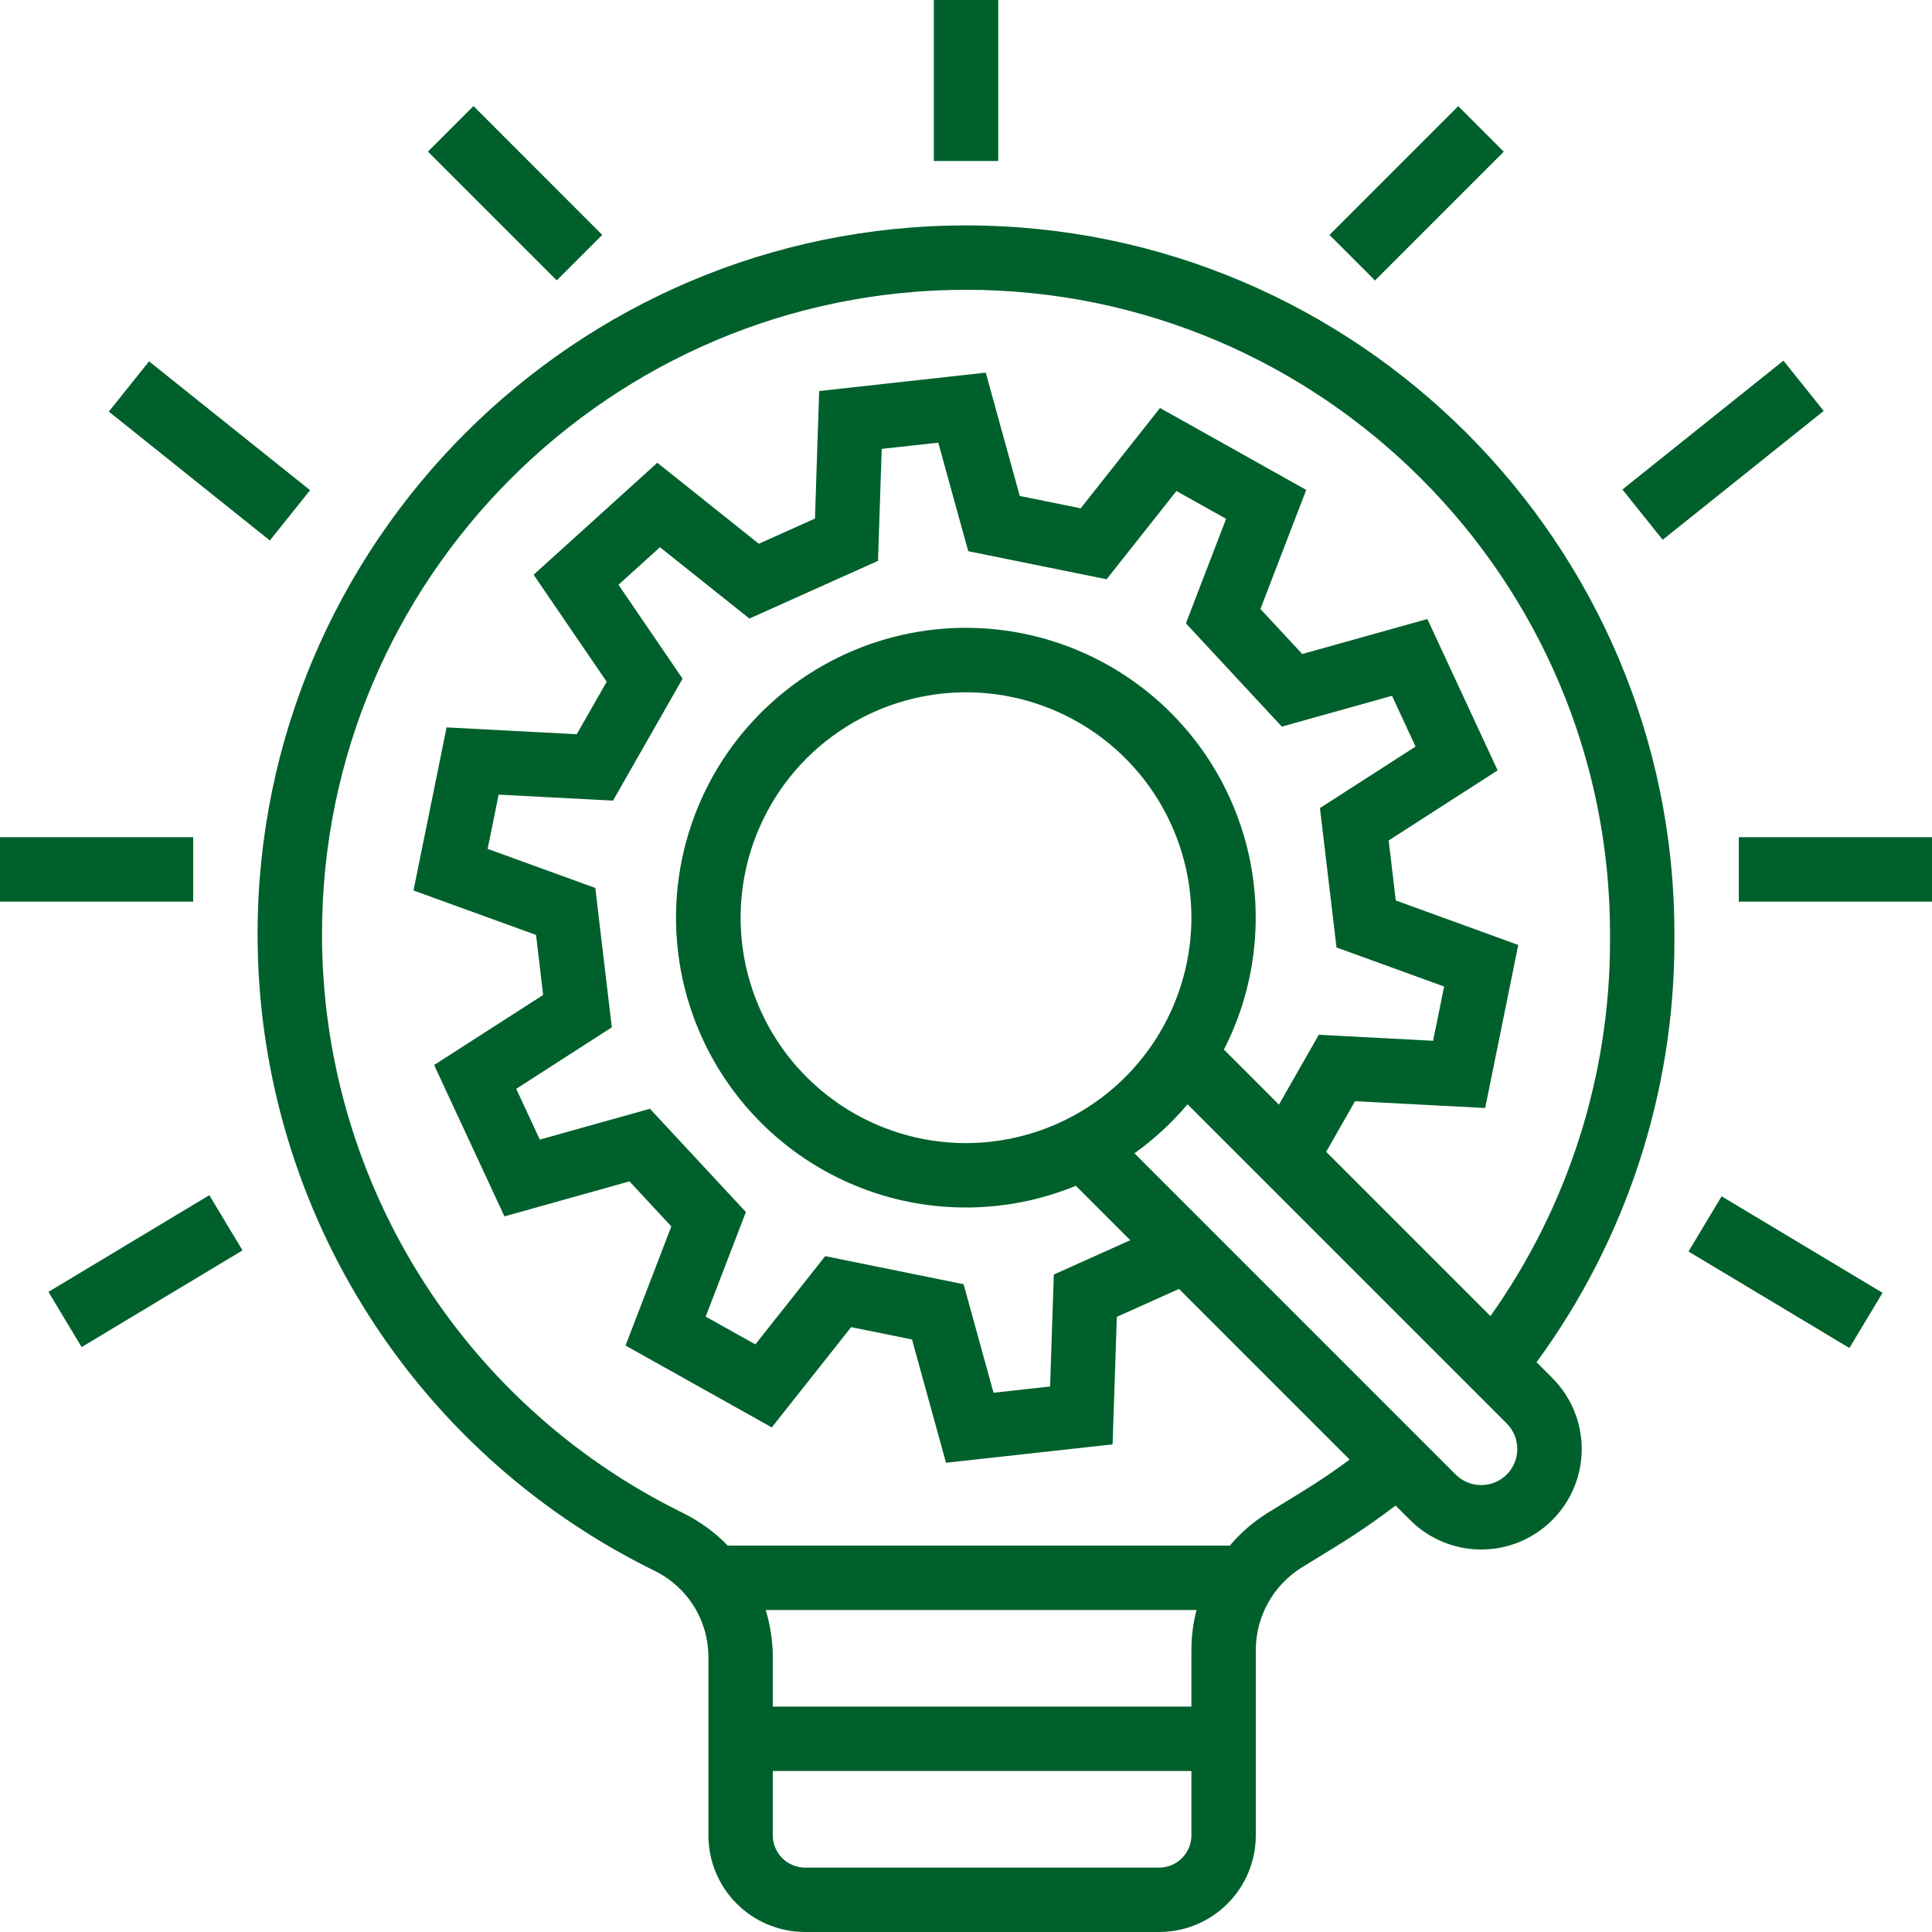
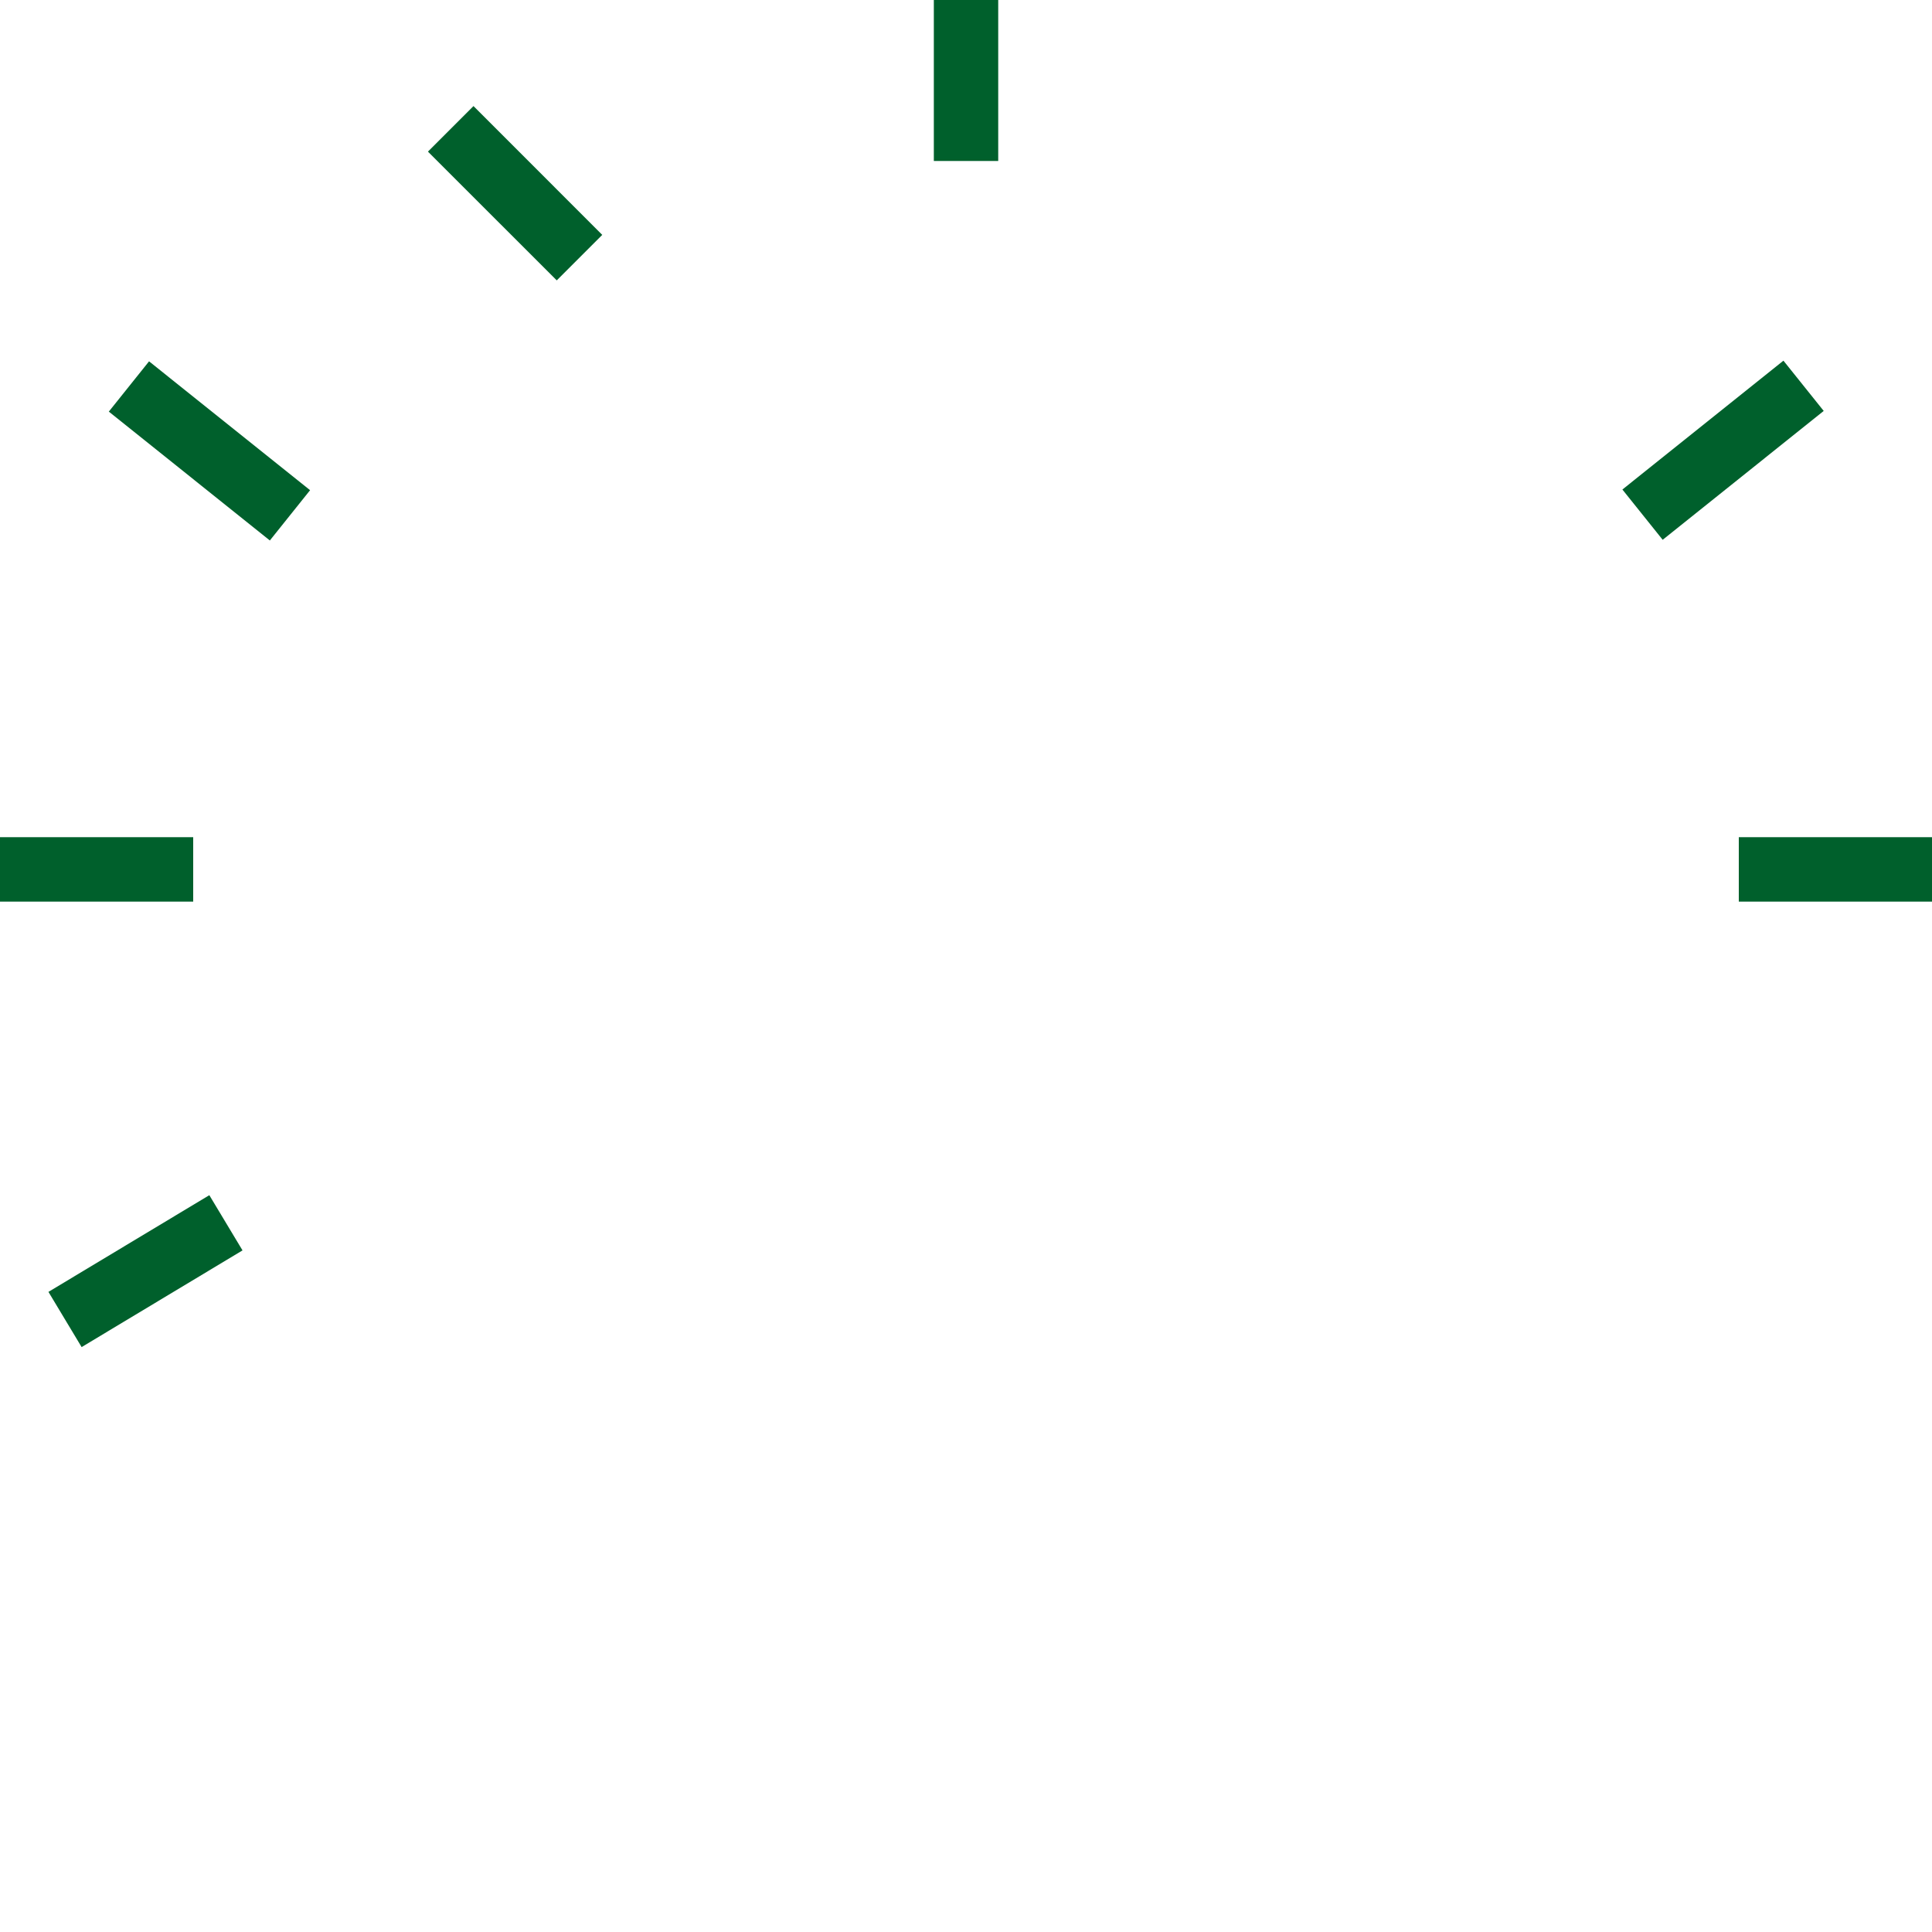
<svg xmlns="http://www.w3.org/2000/svg" width="40" height="40" viewBox="0 0 40 40" fill="none">
-   <path d="M20 4.667C11.913 4.667 5.333 11.246 5.333 19.333V19.348C5.333 22.071 6.092 24.741 7.524 27.058C8.956 29.375 11.005 31.248 13.441 32.466L13.561 32.526C13.894 32.691 14.174 32.946 14.37 33.262C14.565 33.578 14.668 33.943 14.667 34.315V38C14.667 38.53 14.878 39.039 15.253 39.414C15.628 39.789 16.137 39.999 16.667 40H24C24.53 39.999 25.039 39.789 25.414 39.414C25.789 39.039 26 38.53 26 38V34.157C26.001 33.816 26.089 33.48 26.256 33.182C26.422 32.884 26.662 32.633 26.952 32.453L27.687 32.001C28.102 31.746 28.507 31.466 28.894 31.171L29.195 31.471C29.586 31.862 30.115 32.081 30.667 32.081C31.219 32.081 31.748 31.862 32.138 31.471C32.529 31.081 32.748 30.552 32.748 30C32.748 29.448 32.529 28.919 32.138 28.529L31.813 28.203C33.661 25.681 34.661 22.637 34.667 19.51V19.333C34.667 11.246 28.087 4.667 20 4.667ZM24.667 38C24.667 38.177 24.596 38.346 24.471 38.471C24.346 38.596 24.177 38.666 24 38.667H16.667C16.49 38.666 16.321 38.596 16.196 38.471C16.071 38.346 16 38.177 16 38V36.667H24.667V38ZM24.667 34.157V35.333H16V34.315C16 33.982 15.95 33.651 15.853 33.333H24.773C24.703 33.602 24.667 33.879 24.667 34.157ZM31.195 30.529C31.055 30.669 30.865 30.747 30.667 30.747C30.469 30.747 30.279 30.669 30.138 30.529L23.488 23.878C23.895 23.586 24.264 23.245 24.587 22.863L31.195 29.471C31.335 29.612 31.414 29.802 31.414 30C31.414 30.198 31.335 30.388 31.195 30.529ZM13.457 22.956L11.176 23.594L10.688 22.543L12.667 21.27L12.325 18.384L10.096 17.575L10.324 16.452L12.692 16.576L14.132 14.051L12.805 12.107L13.664 11.33L15.516 12.807L18.178 11.612L18.255 9.294L19.426 9.165L20.046 11.412L22.911 11.993L24.357 10.166L25.385 10.742L24.553 12.906L26.539 15.044L28.82 14.406L29.308 15.457L27.328 16.73L27.671 19.616L29.899 20.425L29.671 21.548L27.304 21.424L26.479 22.87L25.34 21.73C25.981 20.477 26.161 19.038 25.848 17.665C25.534 16.292 24.748 15.073 23.627 14.222C22.506 13.37 21.121 12.939 19.715 13.005C18.308 13.072 16.97 13.63 15.934 14.584C14.898 15.537 14.23 16.824 14.047 18.22C13.864 19.616 14.178 21.032 14.934 22.22C15.69 23.408 16.839 24.293 18.181 24.719C19.523 25.145 20.972 25.085 22.275 24.551L23.401 25.677L21.818 26.388L21.741 28.706L20.57 28.835L19.95 26.588L17.085 26.007L15.639 27.834L14.61 27.259L15.443 25.094L13.457 22.956ZM20 23.667C19.077 23.667 18.175 23.393 17.407 22.88C16.64 22.367 16.042 21.639 15.689 20.786C15.335 19.933 15.243 18.995 15.423 18.09C15.603 17.184 16.048 16.353 16.7 15.7C17.353 15.048 18.184 14.603 19.09 14.423C19.995 14.243 20.933 14.335 21.786 14.689C22.639 15.042 23.368 15.64 23.88 16.407C24.393 17.175 24.667 18.077 24.667 19C24.665 20.237 24.173 21.424 23.299 22.298C22.424 23.173 21.237 23.665 20 23.667ZM33.334 19.51C33.328 22.283 32.463 24.987 30.858 27.248L27.457 23.847L28.055 22.799L30.749 22.94L31.434 19.564L28.898 18.643L28.751 17.401L31.007 15.95L29.552 12.816L26.962 13.541L26.096 12.608L27.044 10.143L24.017 8.447L22.374 10.524L21.113 10.268L20.409 7.715L16.96 8.096L16.873 10.736L15.711 11.258L13.609 9.581L11.048 11.899L12.561 14.115L11.941 15.201L9.246 15.06L8.561 18.436L11.098 19.357L11.245 20.6L8.988 22.05L10.444 25.184L13.033 24.459L13.899 25.392L12.951 27.858L15.979 29.553L17.622 27.477L18.882 27.732L19.586 30.285L23.035 29.904L23.123 27.264L24.41 26.686L27.943 30.219C27.635 30.448 27.315 30.665 26.988 30.866L26.253 31.318C25.955 31.502 25.688 31.732 25.462 32H15.068C14.804 31.728 14.496 31.503 14.158 31.334L14.037 31.273C11.822 30.166 9.96 28.464 8.658 26.357C7.356 24.251 6.667 21.824 6.667 19.348V19.333C6.667 11.981 12.648 6 20 6C27.352 6 33.334 11.981 33.334 19.333V19.51Z" fill="#00602c" />
  <path d="M36 17.333H40V18.667H36V17.333Z" fill="#00602c" />
  <path d="M19.334 0H20.667V3.333H19.334V0Z" fill="#00602c" />
-   <path d="M27.525 4.864L30.191 2.198L31.134 3.141L28.468 5.807L27.525 4.864Z" fill="#00602c" />
  <path d="M33.59 10.135L36.924 7.467L37.758 8.508L34.424 11.176L33.59 10.135Z" fill="#00602c" />
-   <path d="M34.959 25.911L35.644 24.768L38.976 26.766L38.29 27.909L34.959 25.911Z" fill="#00602c" />
  <path d="M0 17.333H4V18.667H0V17.333Z" fill="#00602c" />
  <path d="M8.86 3.139L9.803 2.196L12.469 4.863L11.527 5.805L8.86 3.139Z" fill="#00602c" />
  <path d="M2.253 8.522L3.086 7.481L6.42 10.149L5.587 11.19L2.253 8.522Z" fill="#00602c" />
  <path d="M1.003 26.747L4.334 24.745L5.021 25.888L1.69 27.89L1.003 26.747Z" fill="#00602c" />
</svg>